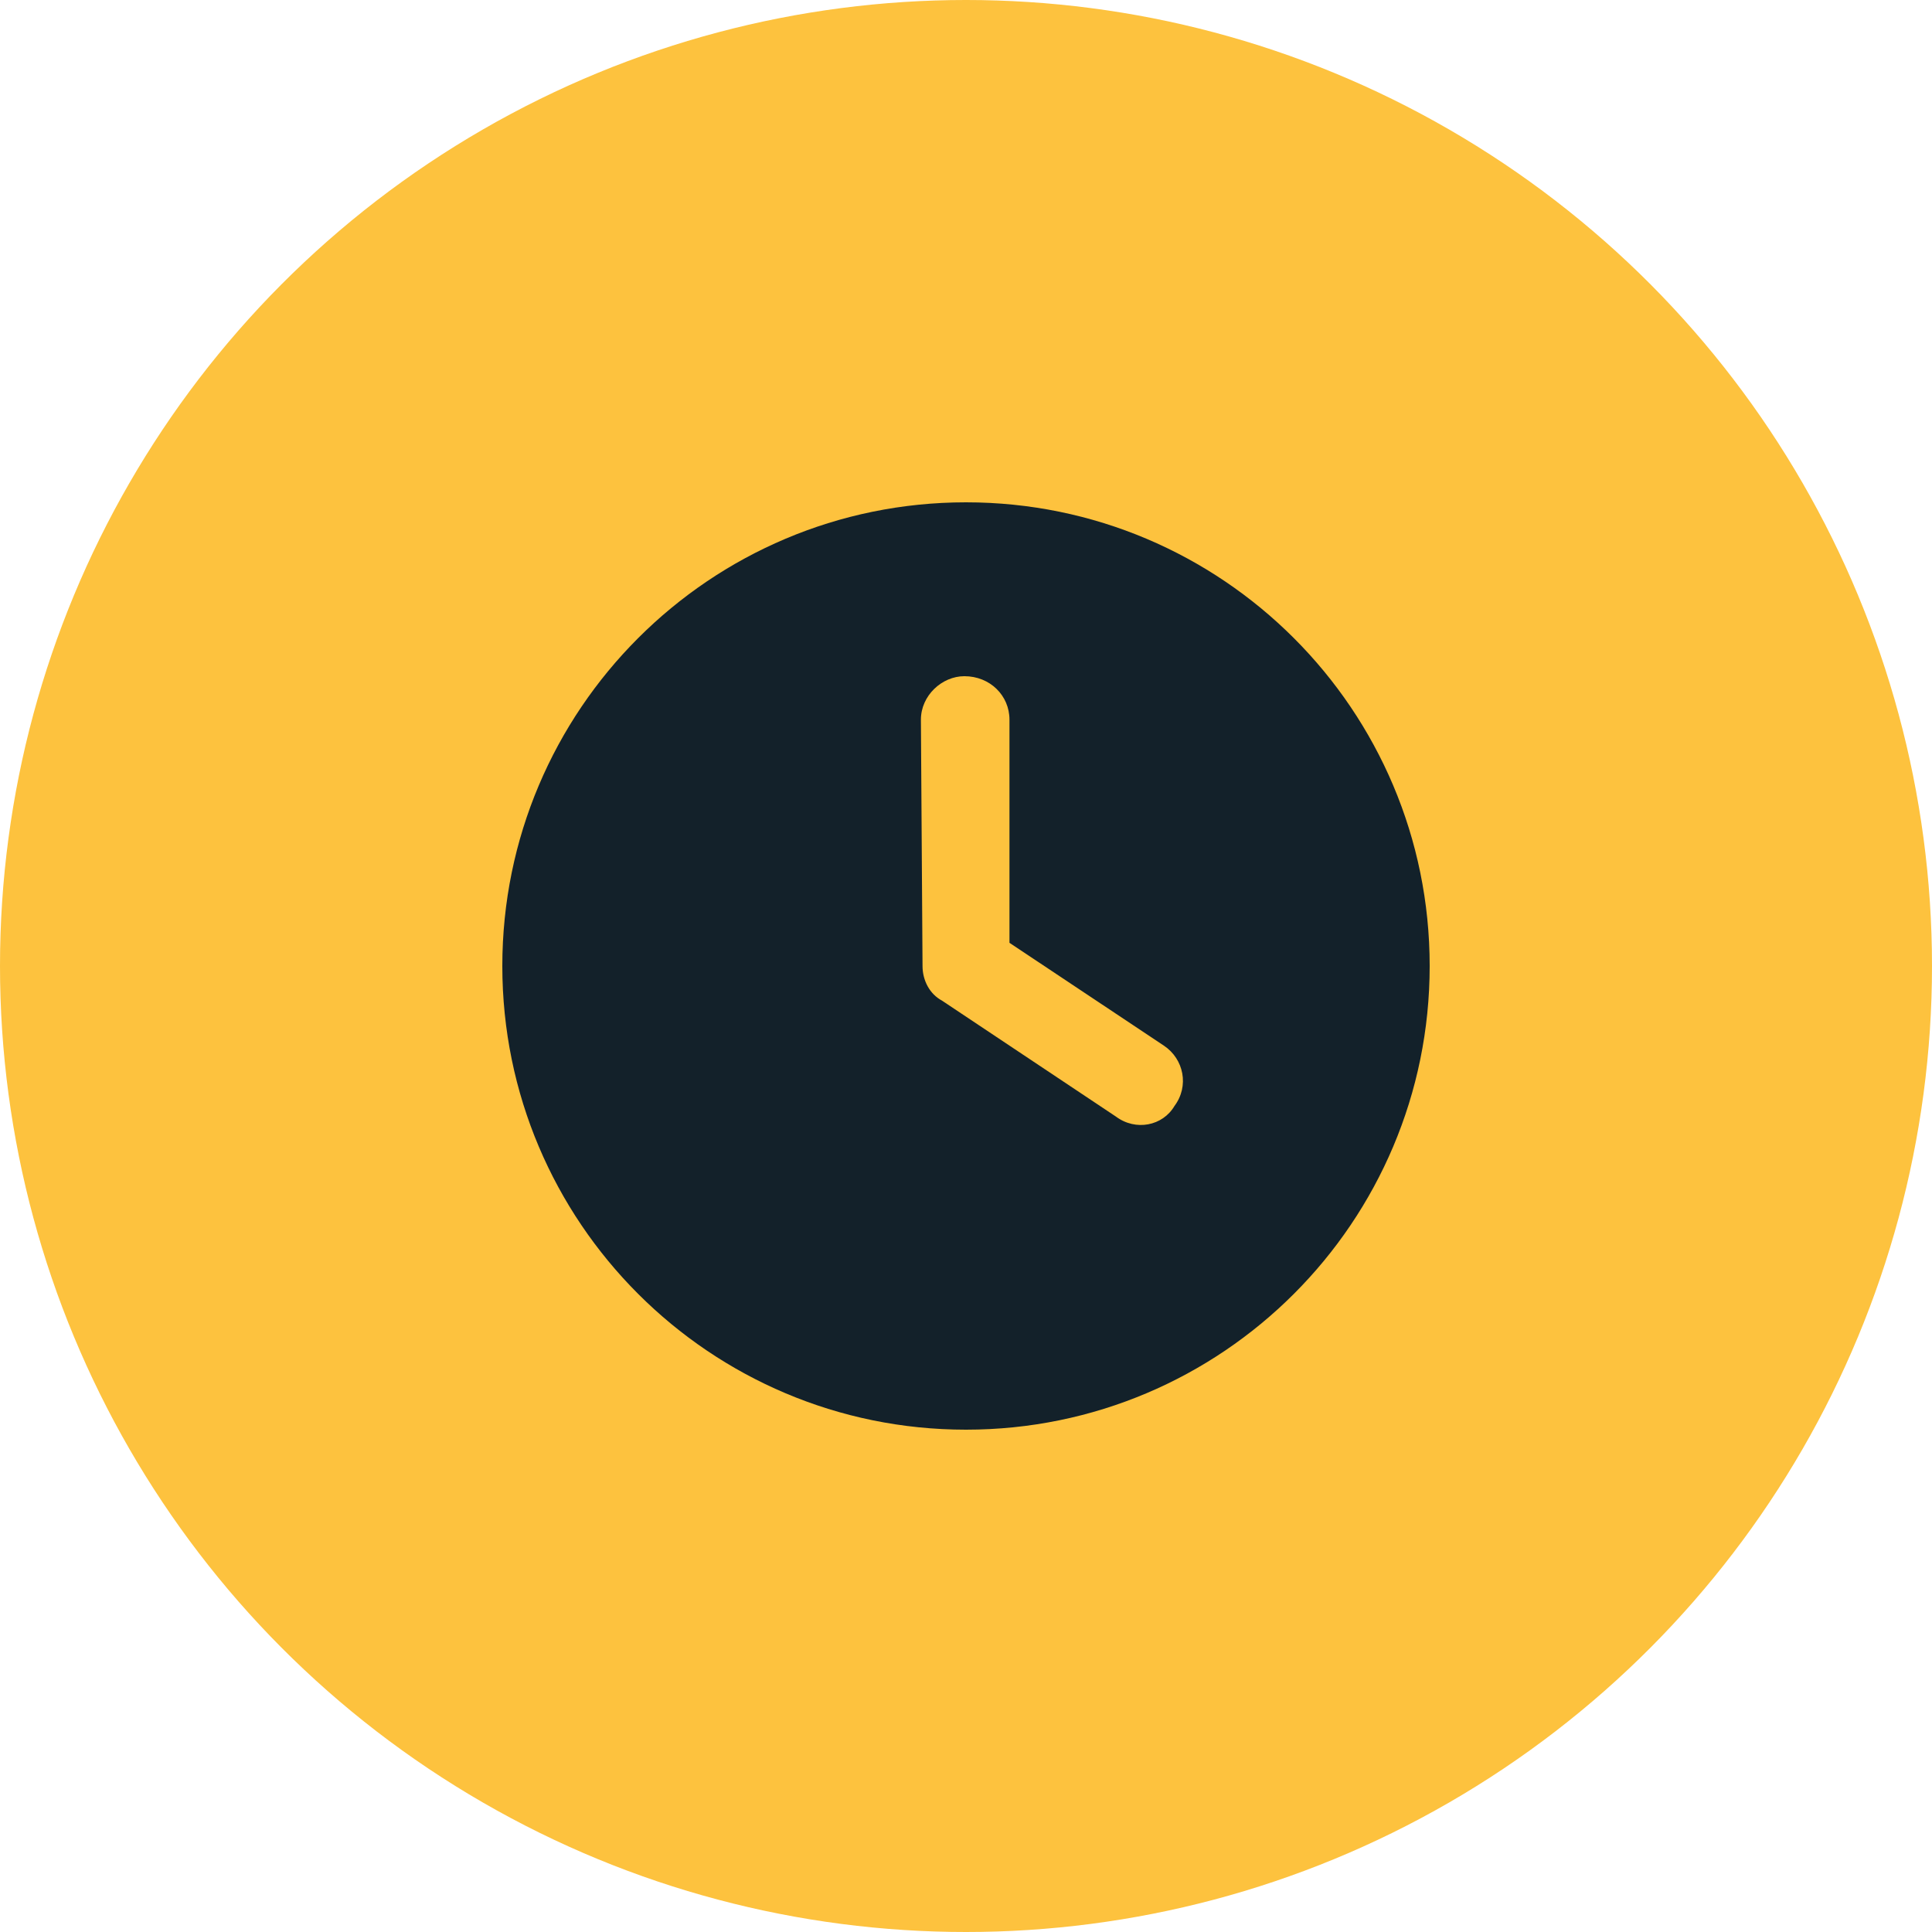
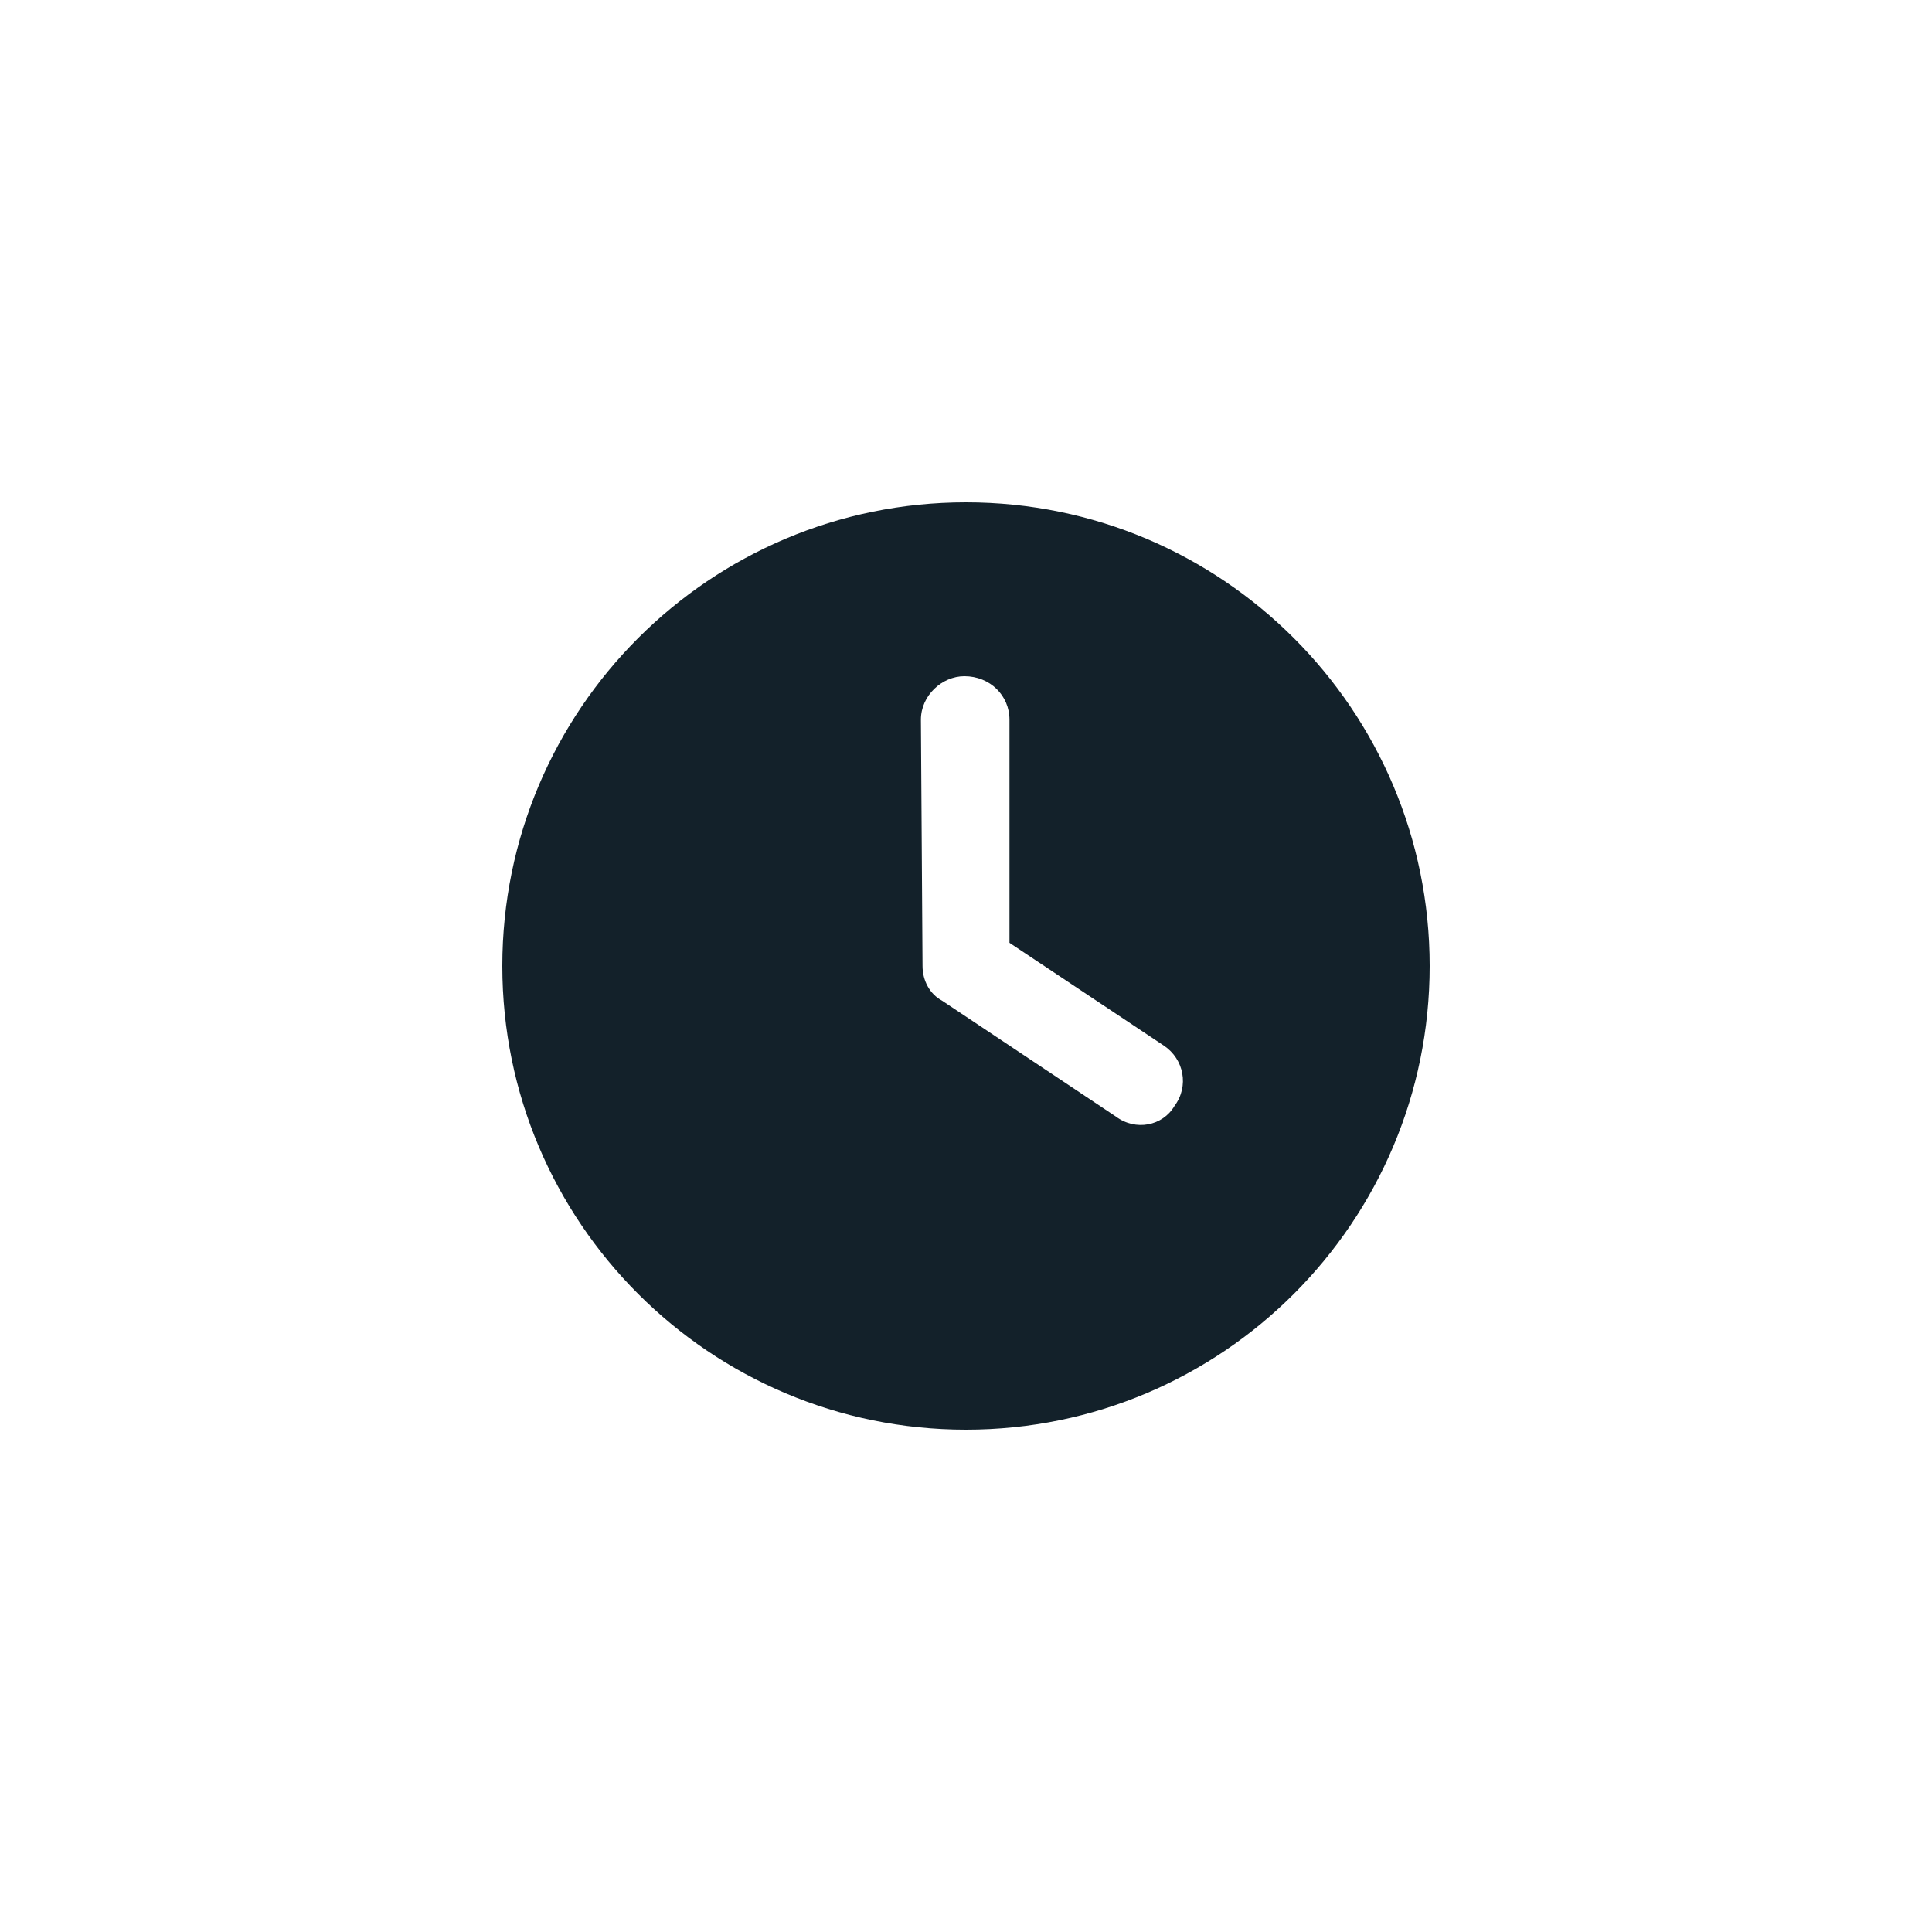
<svg xmlns="http://www.w3.org/2000/svg" width="50" height="50" viewBox="0 0 50 50" fill="none">
-   <circle cx="25" cy="25" r="25" fill="#FDC23E" />
  <path d="M25 37C18.372 37 13 31.628 13 25C13 18.372 18.372 13 25 13C31.628 13 37 18.372 37 25C37 31.628 31.628 37 25 37ZM23.875 25C23.875 25.375 24.062 25.727 24.377 25.895L28.877 28.895C29.392 29.28 30.091 29.139 30.395 28.623C30.78 28.108 30.639 27.409 30.123 27.062L26.125 24.4V18.625C26.125 18.002 25.623 17.5 24.958 17.5C24.377 17.5 23.833 18.002 23.833 18.625L23.875 25Z" fill="#13212A" />
</svg>